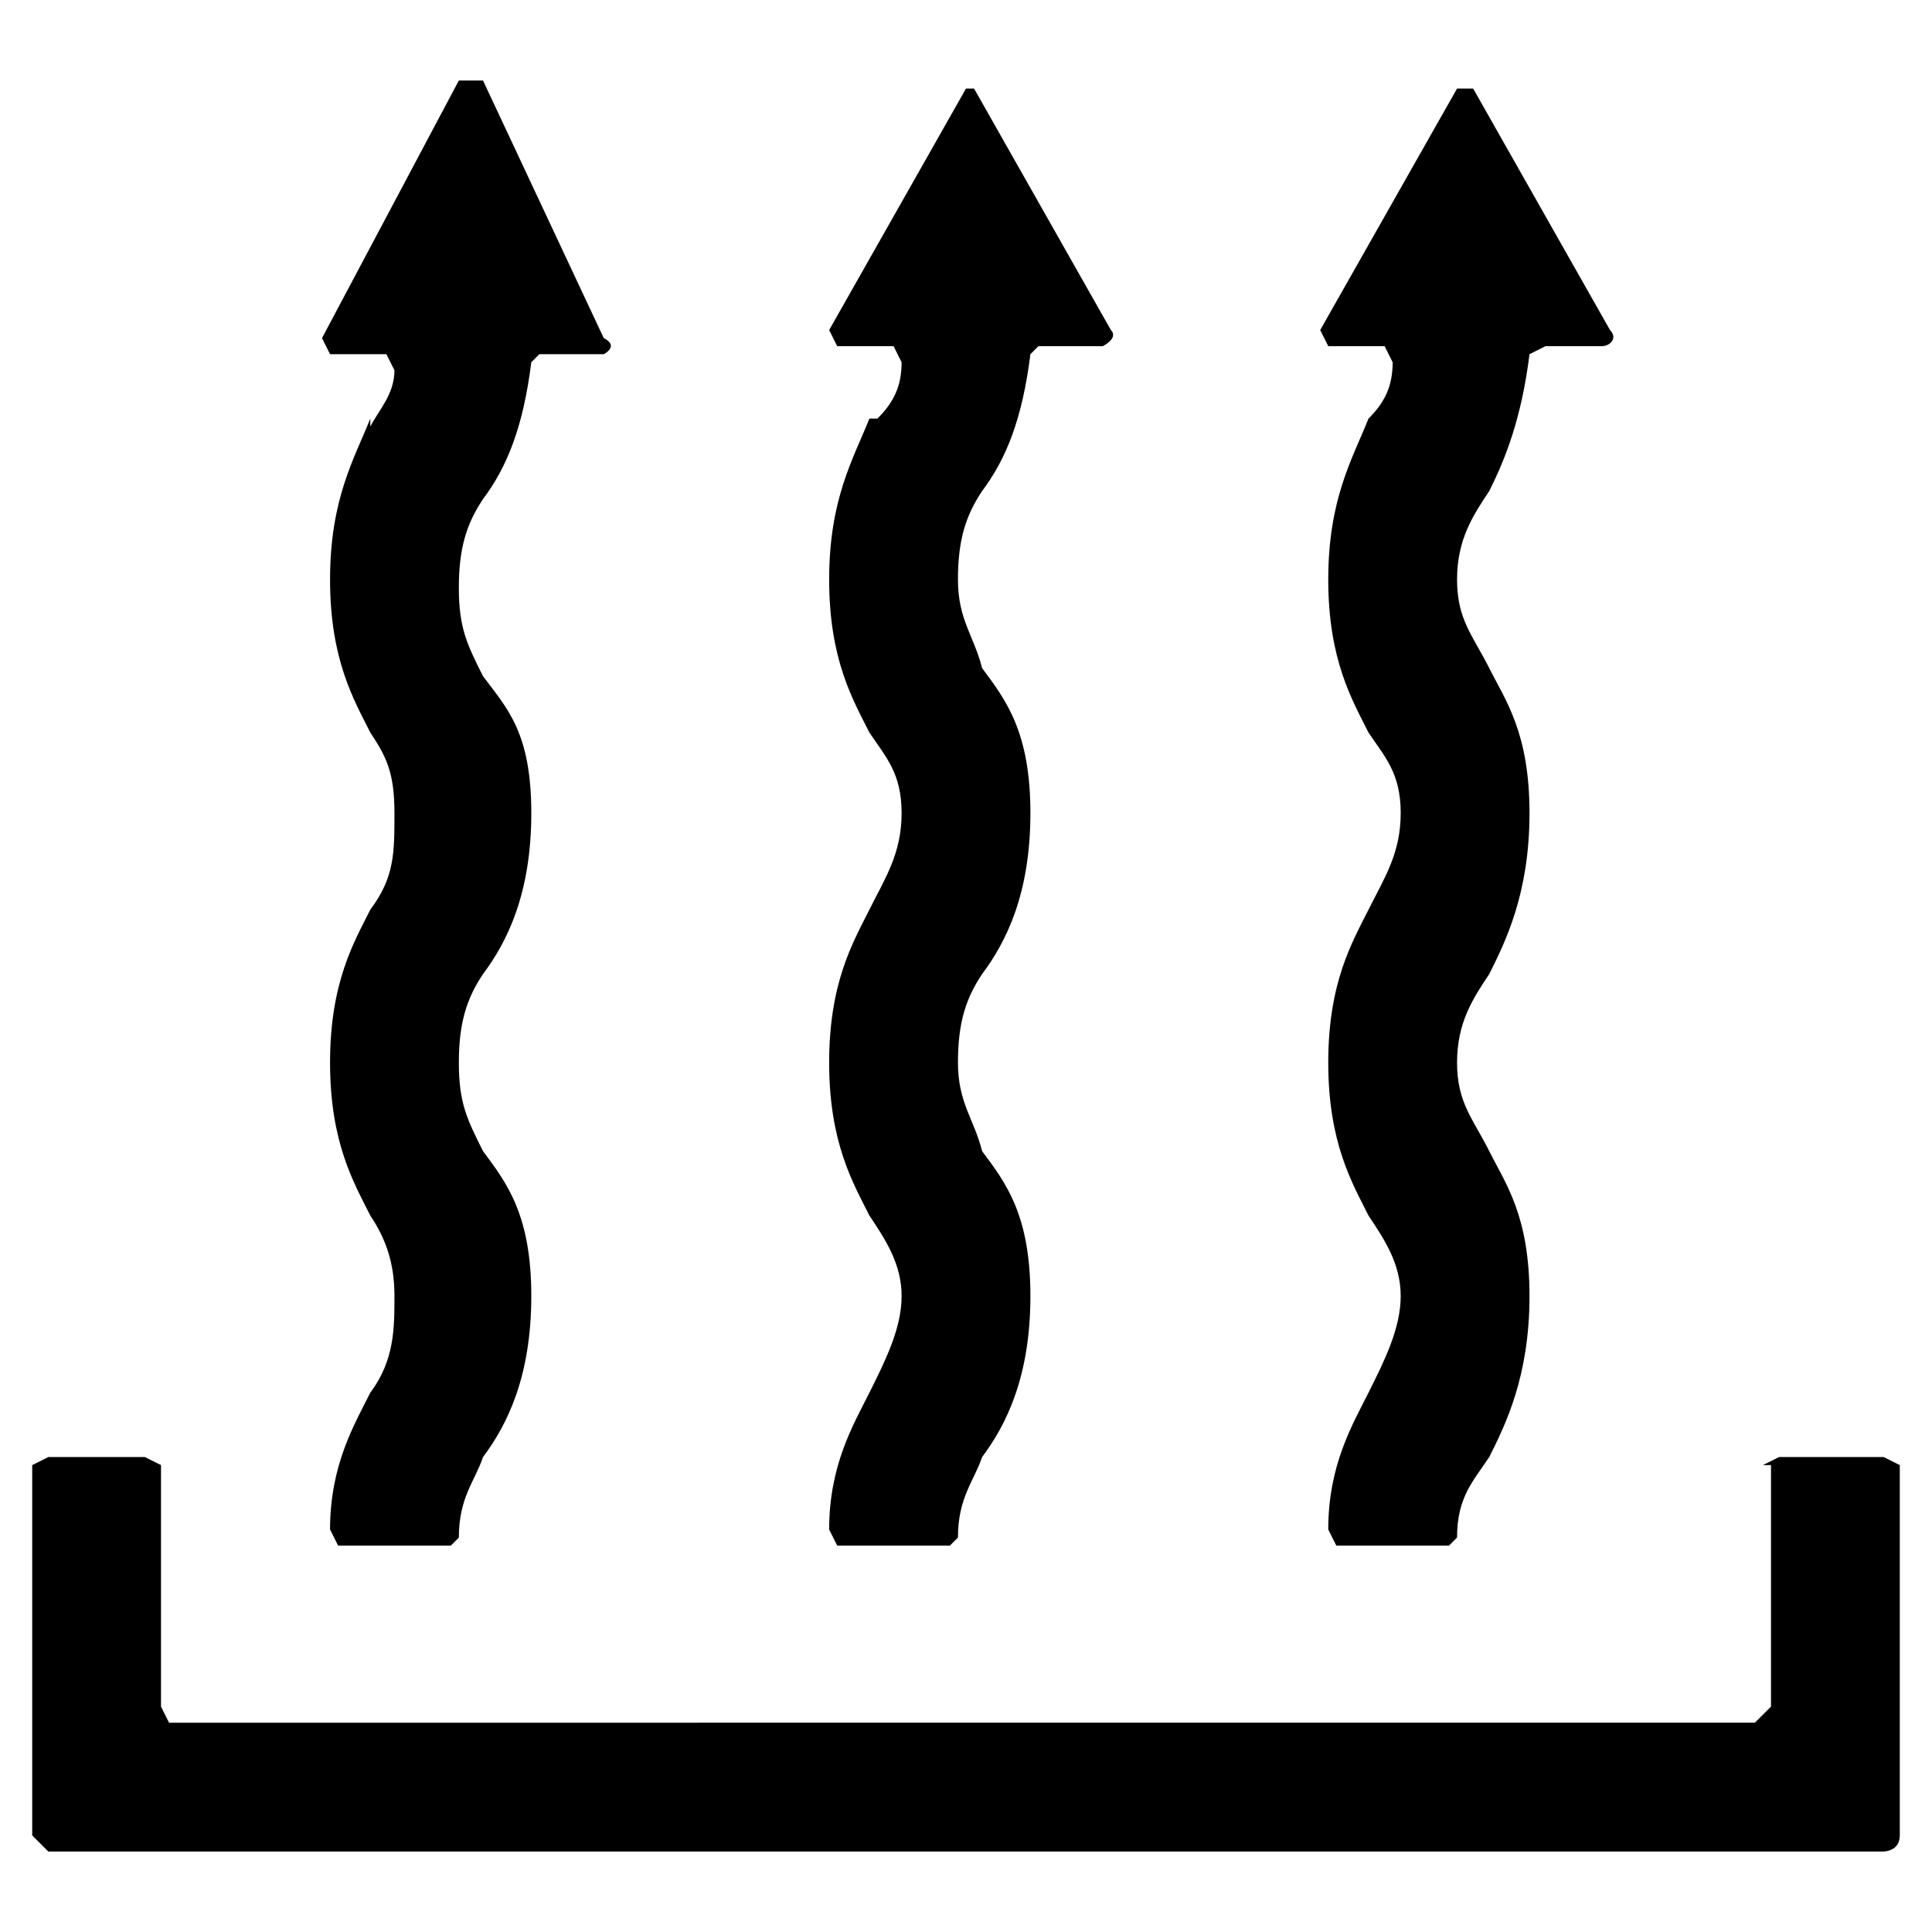
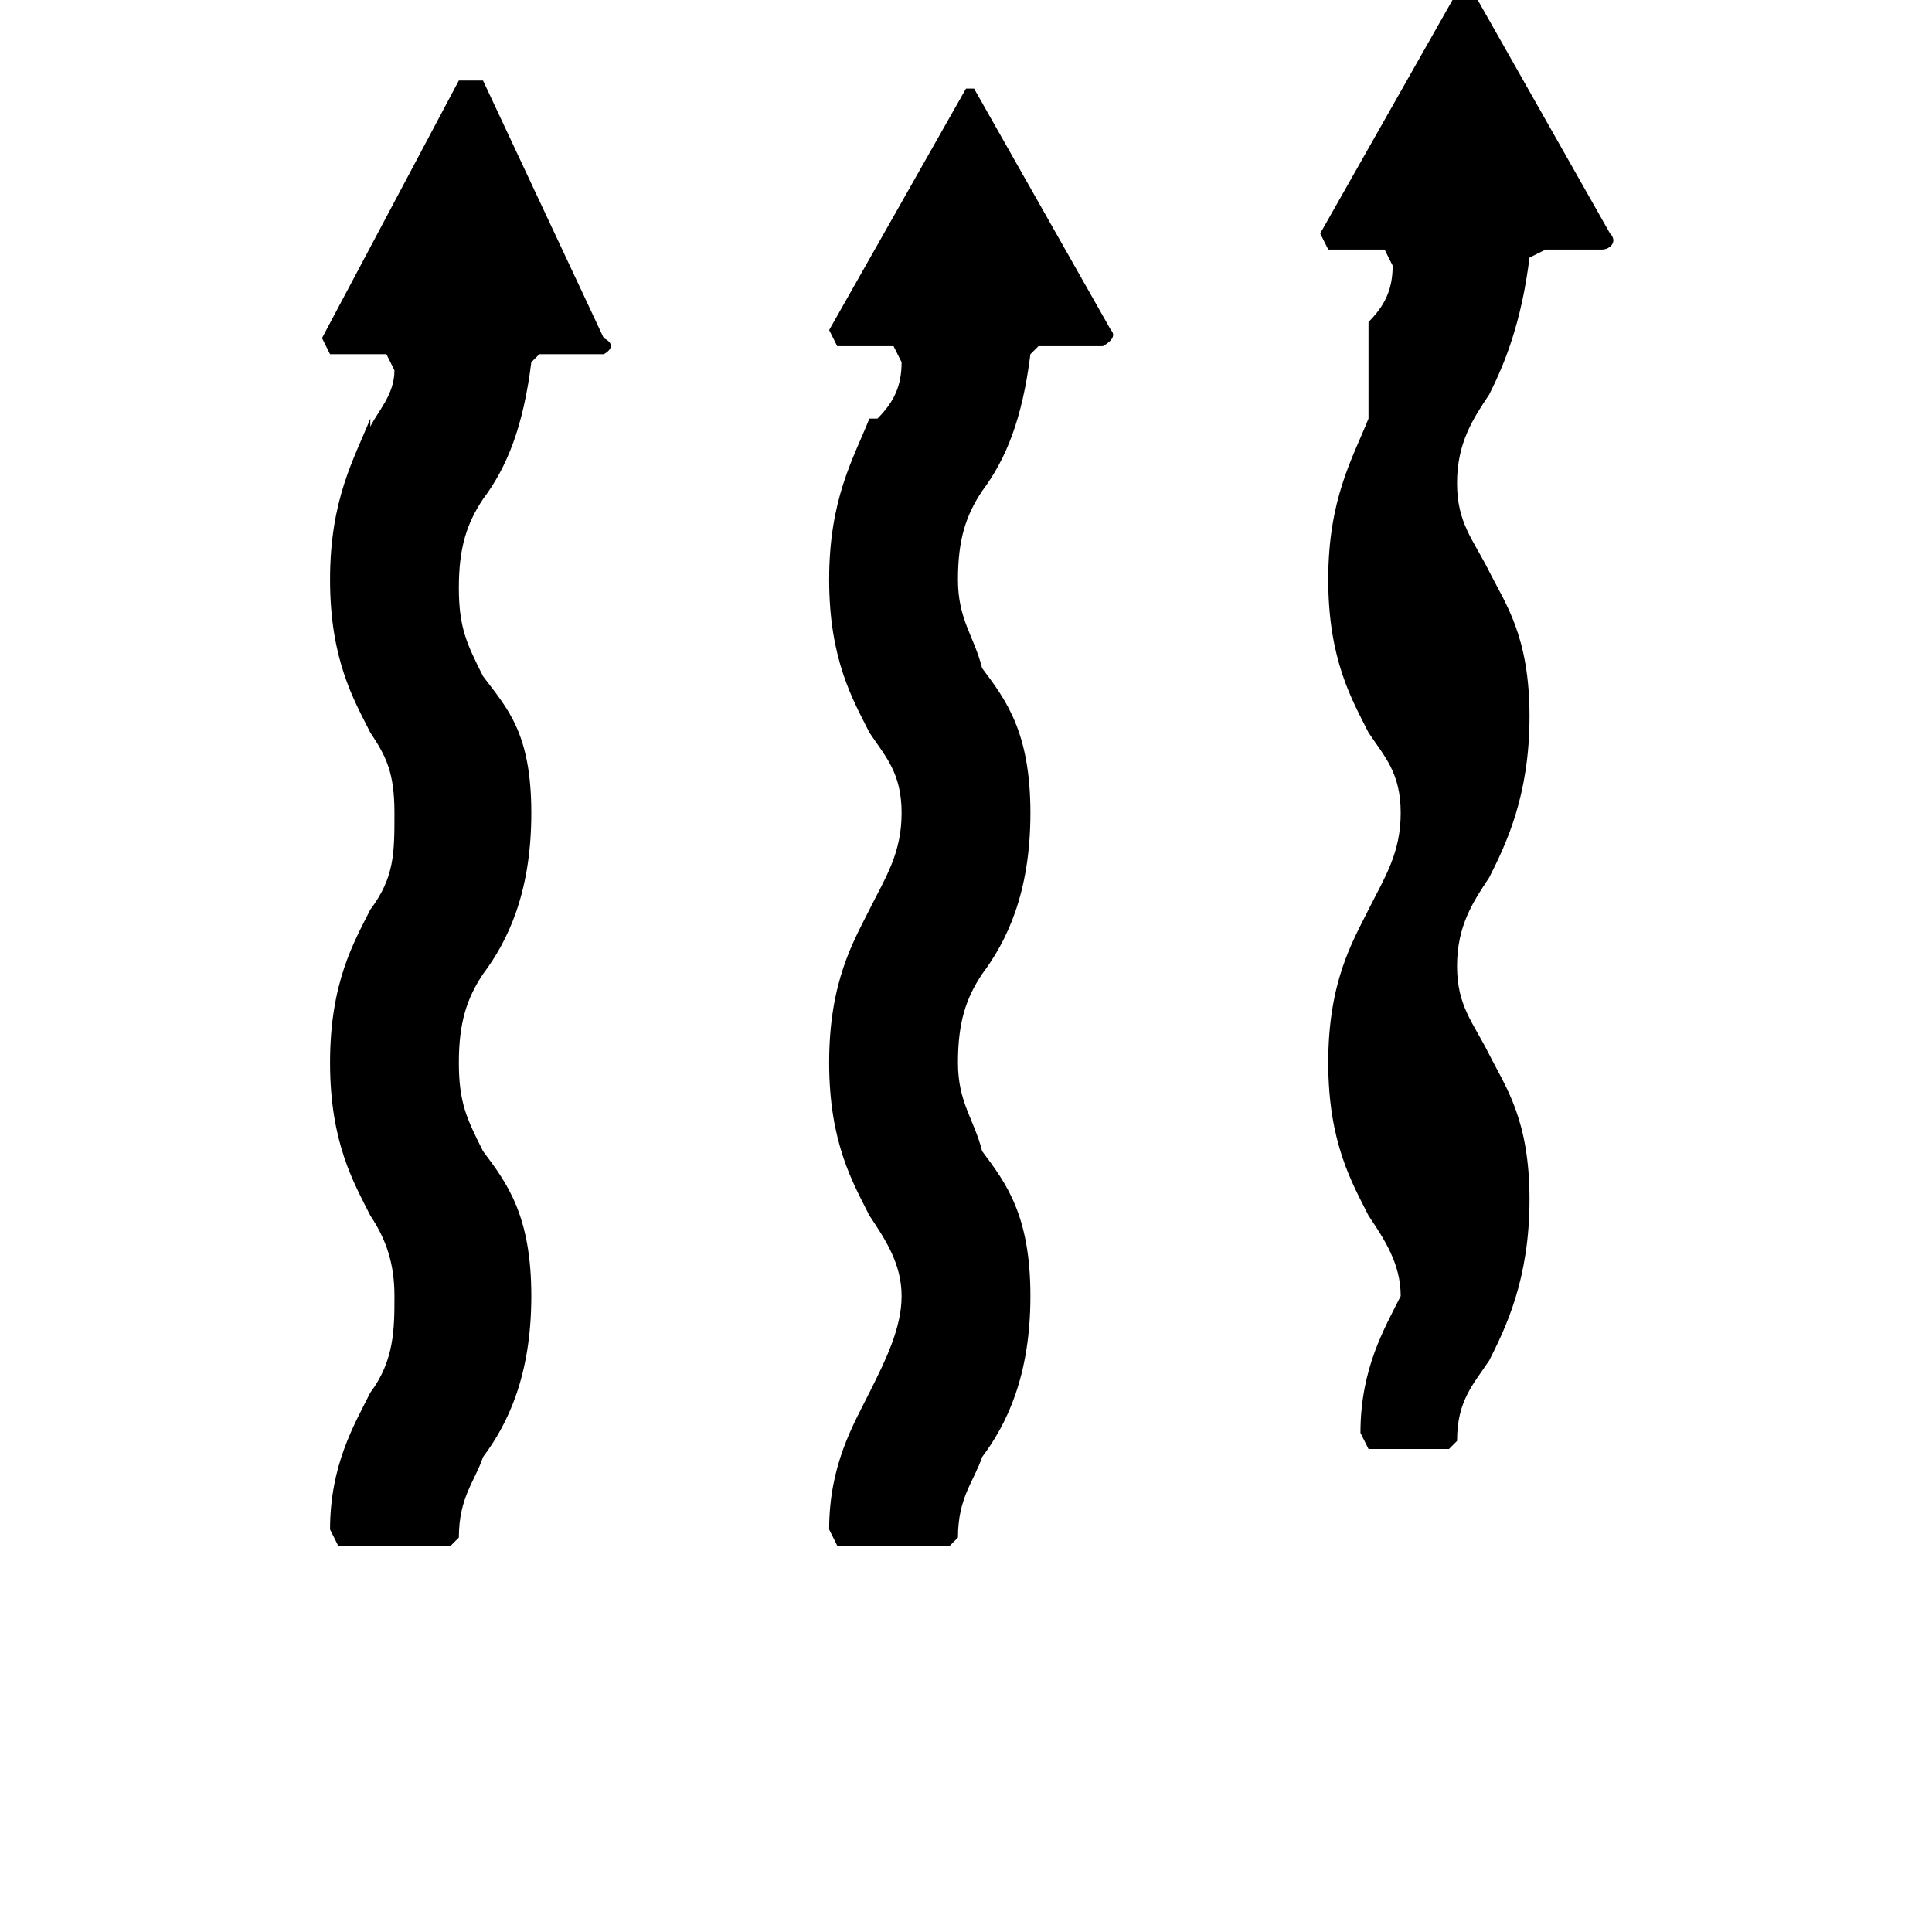
<svg xmlns="http://www.w3.org/2000/svg" viewBox="0 0 24 24">
-   <path d="M22 18.2v3l-.2.2H2.1l-.1-.2v-3l-.2-.1H.6l-.2.1v4.6l.2.2h22.8s.2 0 .2-.2v-4.6l-.2-.1h-1.3l-.2.1Z" />
-   <path d="M4.6 5.2c-.2.5-.5 1-.5 2s.3 1.5.5 1.9c.2.3.3.5.3 1s0 .8-.3 1.2c-.2.4-.5.9-.5 1.9s.3 1.5.5 1.9c.2.3.3.6.3 1s0 .8-.3 1.2c-.2.4-.5.9-.5 1.7l.1.2h1.4l.1-.1c0-.5.2-.7.3-1 .3-.4.6-1 .6-2s-.3-1.4-.6-1.8c-.2-.4-.3-.6-.3-1.1s.1-.8.3-1.1c.3-.4.6-1 .6-2S6.3 8.8 6 8.4c-.2-.4-.3-.6-.3-1.1s.1-.8.3-1.1c.3-.4.5-.9.6-1.7l.1-.1h.8s.2-.1 0-.2L6 1h-.3L4 4.2l.1.2h.7l.1.2c0 .3-.2.5-.3.7Zm6.2 0c-.2.5-.5 1-.5 2s.3 1.5.5 1.9c.2.3.4.5.4 1s-.2.8-.4 1.2c-.2.4-.5.9-.5 1.9s.3 1.5.5 1.9c.2.3.4.6.4 1s-.2.8-.4 1.2c-.2.4-.5.9-.5 1.7l.1.2h1.4l.1-.1c0-.5.2-.7.3-1 .3-.4.6-1 .6-2s-.3-1.4-.6-1.8c-.1-.4-.3-.6-.3-1.1s.1-.8.3-1.1c.3-.4.6-1 .6-2s-.3-1.4-.6-1.8c-.1-.4-.3-.6-.3-1.1s.1-.8.3-1.1c.3-.4.5-.9.6-1.7l.1-.1h.8s.2-.1.1-.2l-1.7-3H12l-1.7 3 .1.2h.7l.1.2c0 .3-.1.5-.3.7Zm6.2 0c-.2.5-.5 1-.5 2s.3 1.5.5 1.9c.2.3.4.5.4 1s-.2.8-.4 1.2c-.2.4-.5.9-.5 1.9s.3 1.5.5 1.9c.2.3.4.6.4 1s-.2.8-.4 1.2c-.2.4-.5.9-.5 1.7l.1.2H18l.1-.1c0-.5.2-.7.4-1 .2-.4.5-1 .5-2s-.3-1.4-.5-1.8c-.2-.4-.4-.6-.4-1.1s.2-.8.4-1.1c.2-.4.5-1 .5-2s-.3-1.4-.5-1.8c-.2-.4-.4-.6-.4-1.1s.2-.8.4-1.1c.2-.4.4-.9.5-1.7l.2-.1h.7c.1 0 .2-.1.1-.2l-1.7-3h-.2l-1.7 3 .1.2h.7l.1.2c0 .3-.1.5-.3.7Z" />
+   <path d="M4.6 5.2c-.2.5-.5 1-.5 2s.3 1.5.5 1.9c.2.3.3.5.3 1s0 .8-.3 1.2c-.2.4-.5.9-.5 1.9s.3 1.5.5 1.9c.2.3.3.6.3 1s0 .8-.3 1.2c-.2.4-.5.9-.5 1.7l.1.2h1.4l.1-.1c0-.5.2-.7.3-1 .3-.4.6-1 .6-2s-.3-1.4-.6-1.8c-.2-.4-.3-.6-.3-1.1s.1-.8.3-1.1c.3-.4.6-1 .6-2S6.3 8.8 6 8.4c-.2-.4-.3-.6-.3-1.1s.1-.8.3-1.1c.3-.4.5-.9.6-1.7l.1-.1h.8s.2-.1 0-.2L6 1h-.3L4 4.2l.1.2h.7l.1.2c0 .3-.2.5-.3.7Zm6.2 0c-.2.5-.5 1-.5 2s.3 1.5.5 1.9c.2.3.4.5.4 1s-.2.8-.4 1.2c-.2.4-.5.9-.5 1.9s.3 1.5.5 1.9c.2.3.4.6.4 1s-.2.8-.4 1.2c-.2.4-.5.9-.5 1.7l.1.2h1.4l.1-.1c0-.5.2-.7.3-1 .3-.4.6-1 .6-2s-.3-1.4-.6-1.8c-.1-.4-.3-.6-.3-1.1s.1-.8.3-1.1c.3-.4.6-1 .6-2s-.3-1.4-.6-1.8c-.1-.4-.3-.6-.3-1.1s.1-.8.3-1.1c.3-.4.5-.9.6-1.7l.1-.1h.8s.2-.1.1-.2l-1.7-3H12l-1.7 3 .1.2h.7l.1.2c0 .3-.1.5-.3.7Zm6.2 0c-.2.5-.5 1-.5 2s.3 1.5.5 1.9c.2.3.4.5.4 1s-.2.8-.4 1.2c-.2.4-.5.9-.5 1.9s.3 1.5.5 1.9c.2.3.4.6.4 1c-.2.4-.5.9-.5 1.7l.1.2H18l.1-.1c0-.5.2-.7.4-1 .2-.4.5-1 .5-2s-.3-1.4-.5-1.8c-.2-.4-.4-.6-.4-1.1s.2-.8.4-1.1c.2-.4.5-1 .5-2s-.3-1.4-.5-1.8c-.2-.4-.4-.6-.4-1.1s.2-.8.4-1.1c.2-.4.4-.9.5-1.7l.2-.1h.7c.1 0 .2-.1.1-.2l-1.7-3h-.2l-1.7 3 .1.2h.7l.1.2c0 .3-.1.5-.3.7Z" />
</svg>